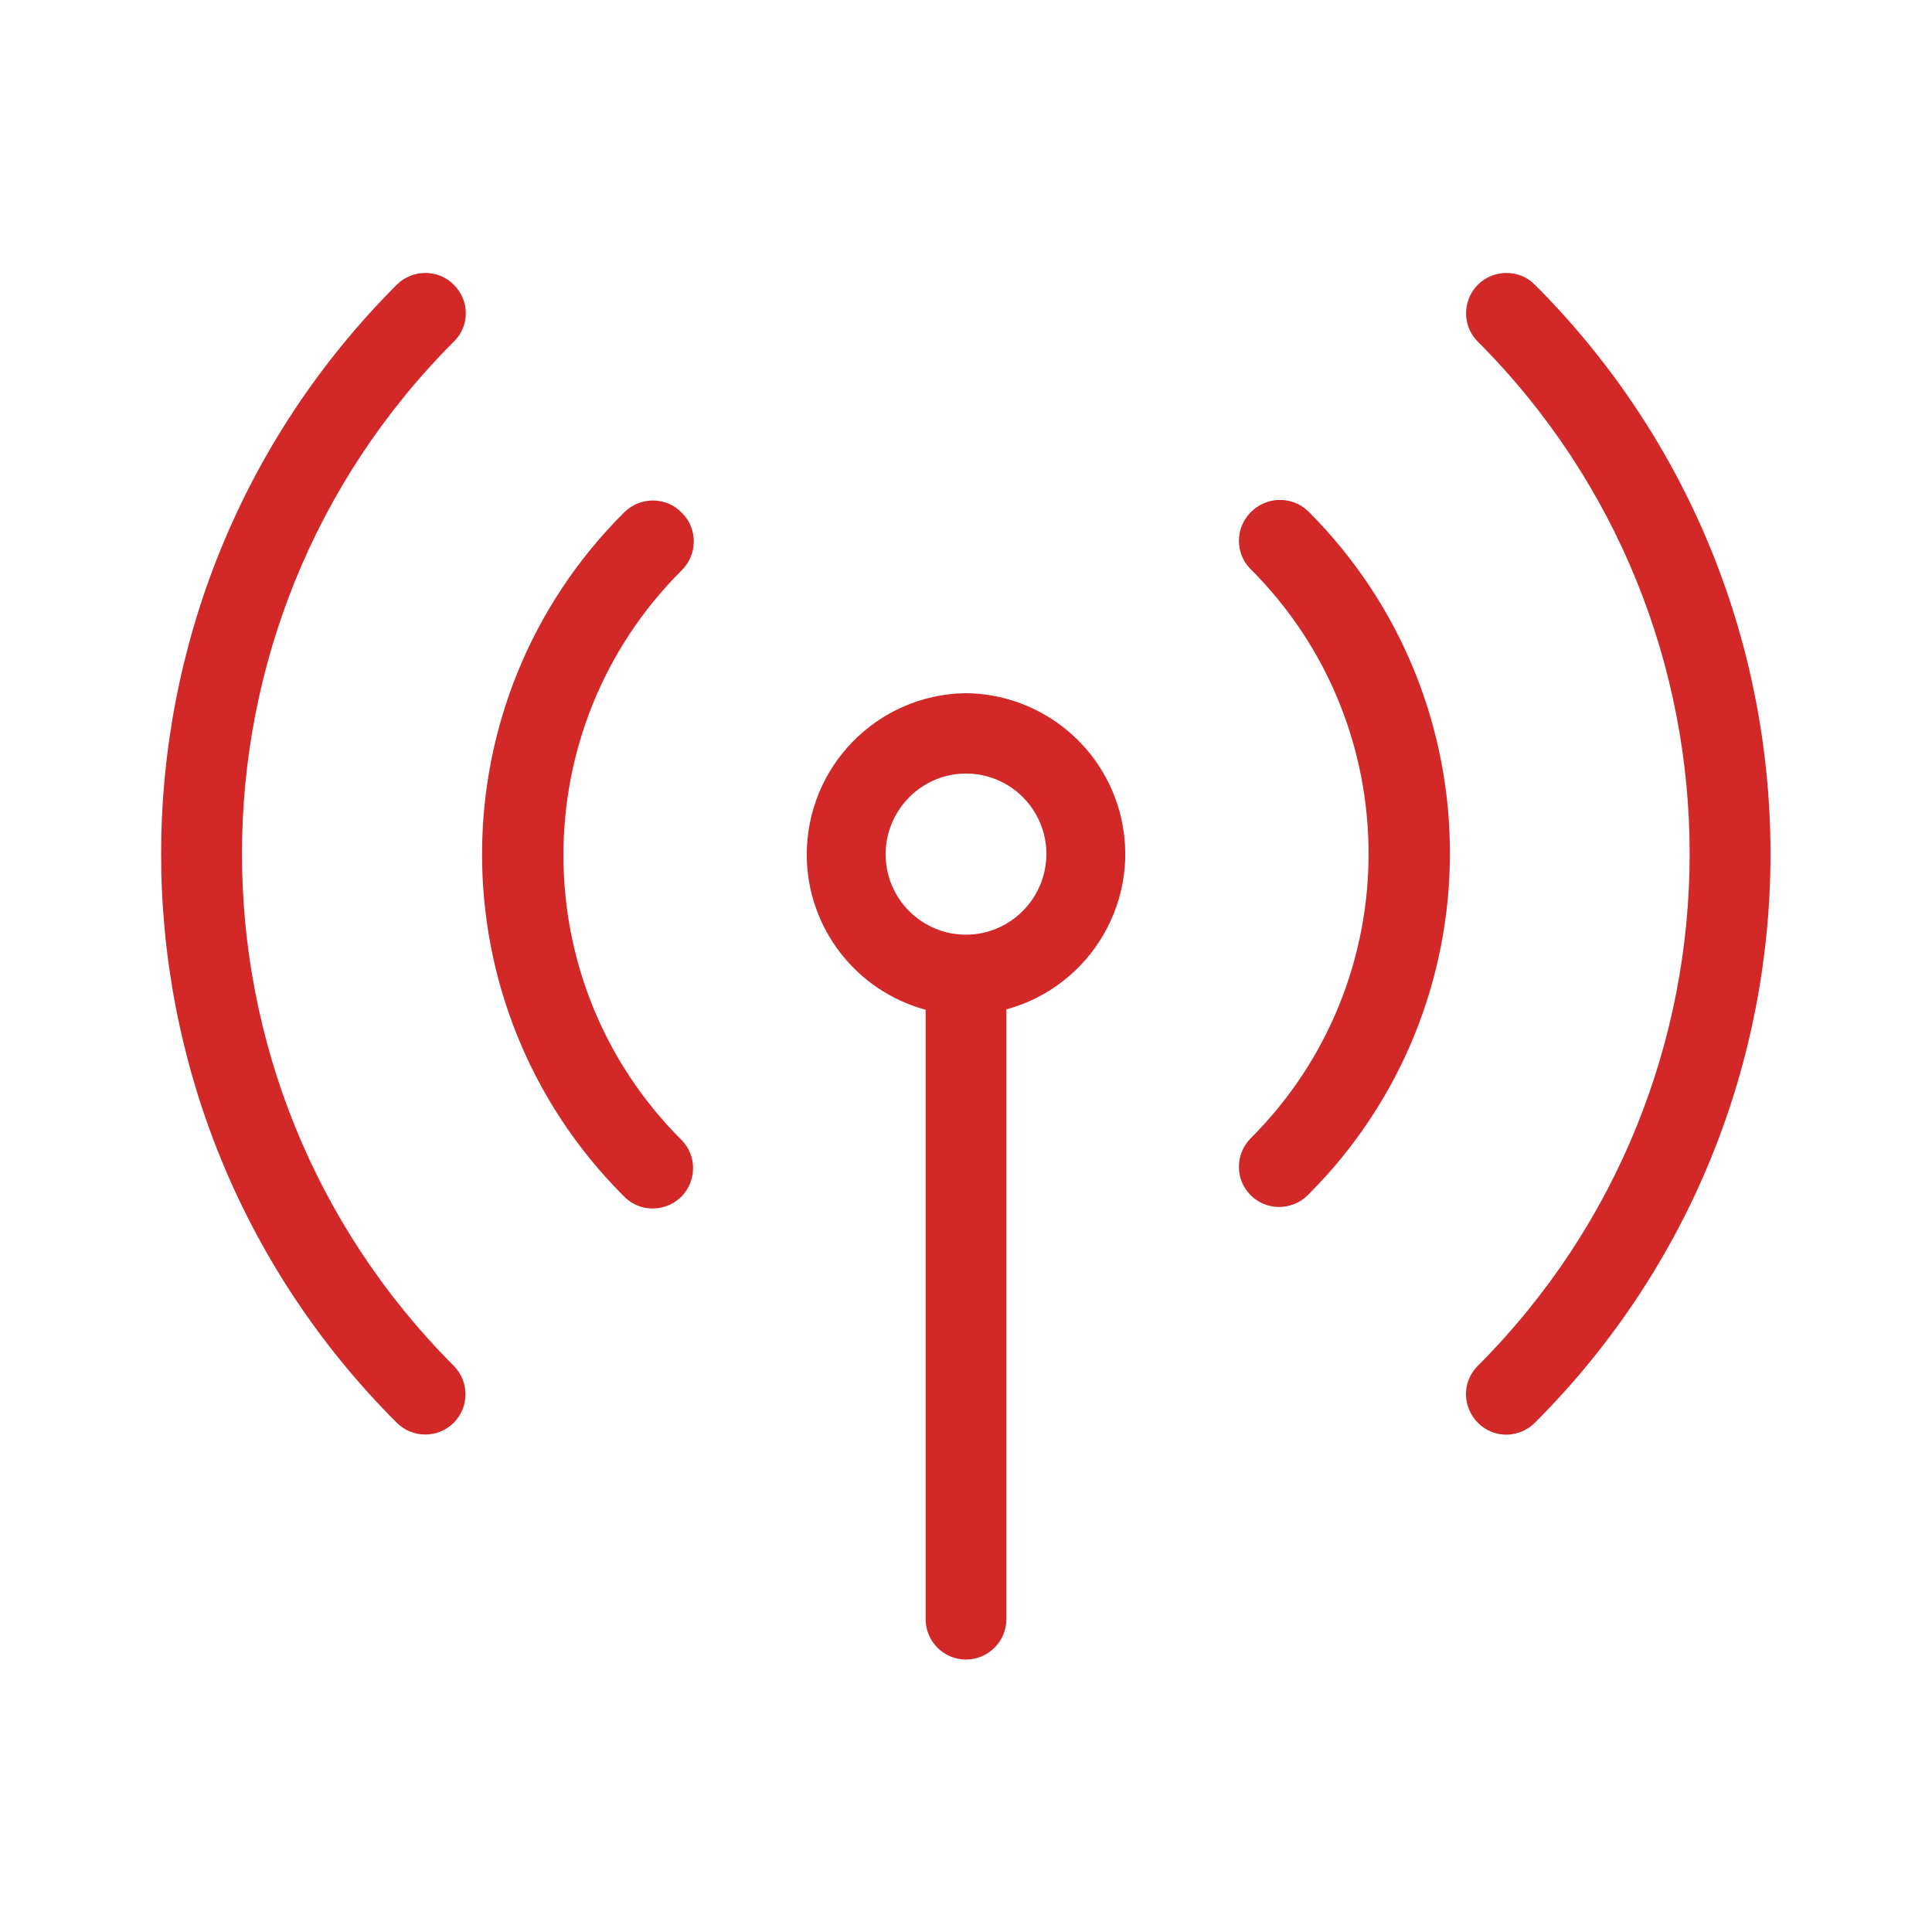
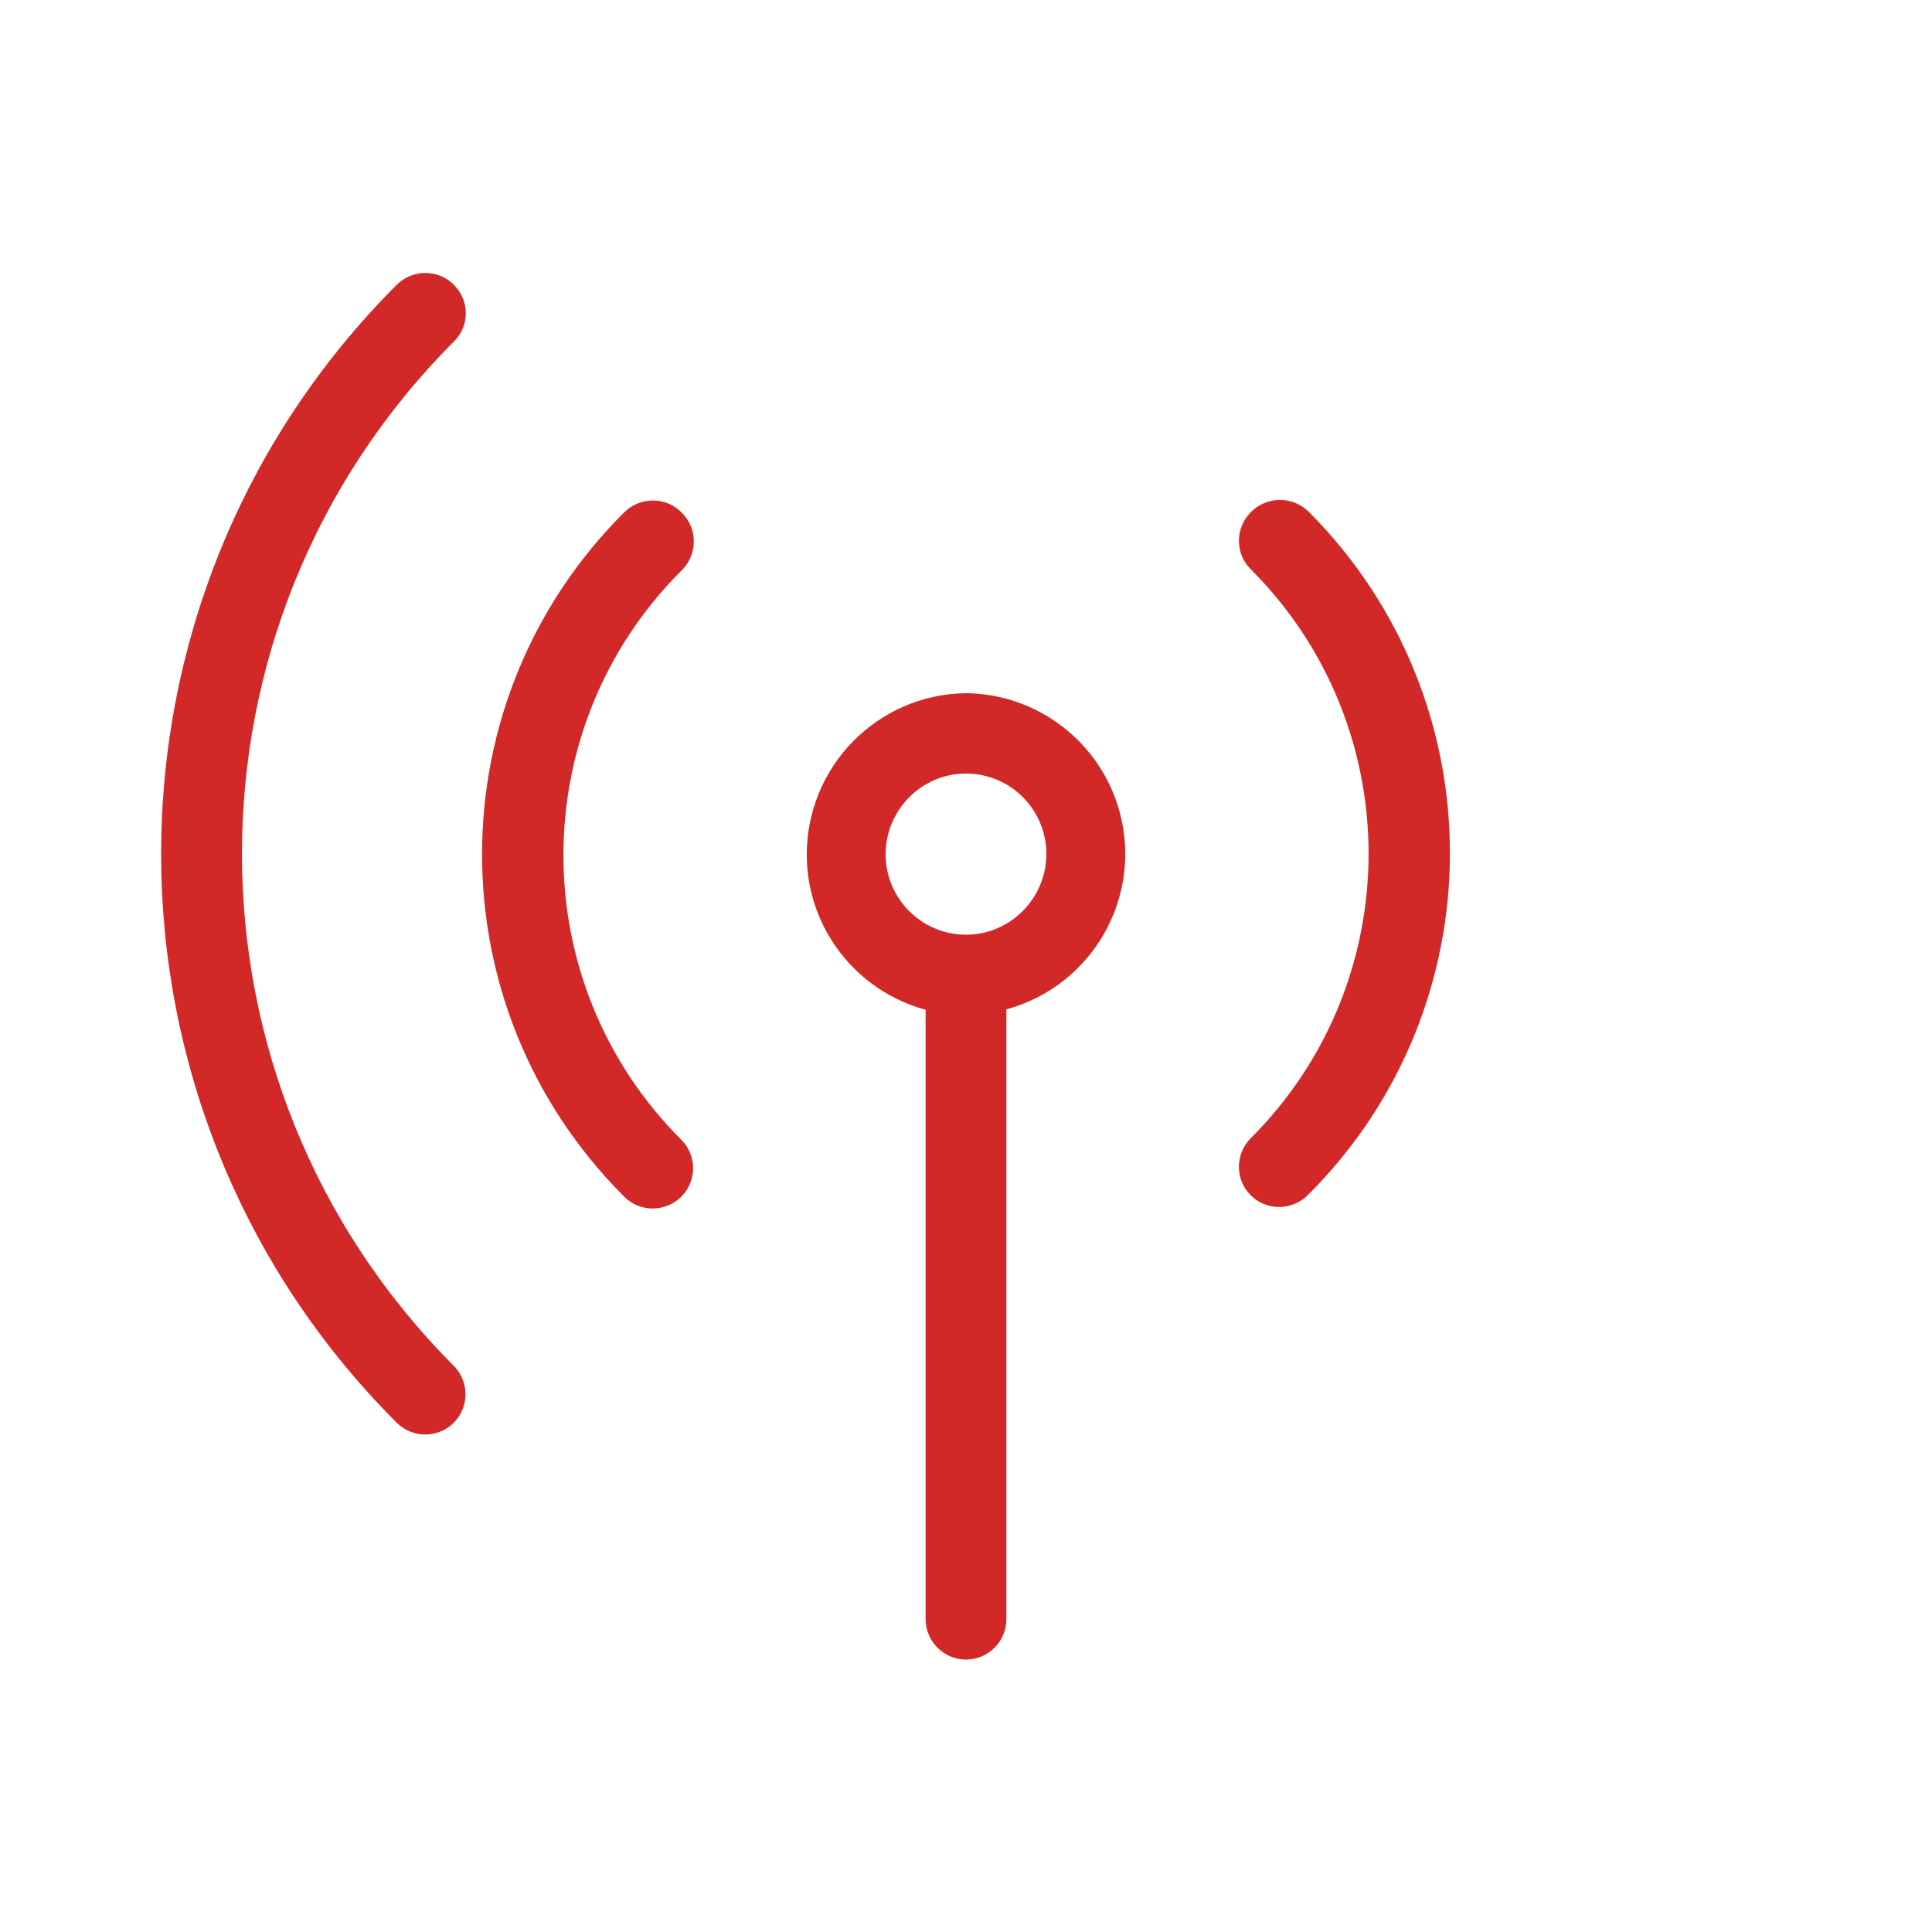
<svg xmlns="http://www.w3.org/2000/svg" version="1.1" id="Layer_1" x="0px" y="0px" viewBox="0 0 512 512" style="enable-background:new 0 0 512 512;" xml:space="preserve">
  <style type="text/css">
	.st0{fill:#D22828;}
</style>
  <path class="st0" d="M256,183.7c-23.6,0.3-42.4,19.6-42.2,43.2c0.2,19.1,13.1,35.7,31.5,40.7c0,0.5,0,1,0,1.5v160  c0,5.9,4.8,10.7,10.7,10.7c5.9,0,10.7-4.8,10.7-10.7V269c0-0.5,0-1,0-1.5c22.7-6.2,36.2-29.6,30-52.4  C291.7,196.8,275.1,183.9,256,183.7L256,183.7z M256,247.7c-11.8,0-21.3-9.6-21.3-21.3S244.2,205,256,205c11.8,0,21.3,9.6,21.3,21.3  S267.8,247.7,256,247.7z" />
  <path class="st0" d="M180.6,135.8c-4.1-4.2-10.9-4.2-15.1-0.1c0,0,0,0-0.1,0.1c-50.1,49.9-50.2,130.9-0.3,181  c0.1,0.1,0.2,0.2,0.3,0.3c4.1,4.2,10.9,4.2,15.1,0.1c0,0,0,0,0.1-0.1c4.1-4.2,4.1-10.9,0-15c-41.7-41.6-41.7-109.2-0.1-150.8  c0,0,0.1-0.1,0.1-0.1c4.2-4.1,4.4-10.8,0.3-15.1C180.8,136,180.7,135.9,180.6,135.8z" />
  <path class="st0" d="M331.4,135.8c-4.1,4.2-4.1,10.9,0,15c41.7,41.6,41.7,109.2,0.1,150.8c0,0-0.1,0.1-0.1,0.1  c-4.1,4.2-4.1,10.9,0,15c4.1,4.2,10.9,4.2,15.1,0.1c0,0,0,0,0.1-0.1c50.1-49.9,50.2-130.9,0.3-181c-0.1-0.1-0.2-0.2-0.3-0.3  C342.3,131.4,335.6,131.5,331.4,135.8C331.5,135.7,331.4,135.8,331.4,135.8L331.4,135.8z" />
  <path class="st0" d="M120.3,75.5c-4.1-4.2-10.9-4.2-15.1-0.1c0,0,0,0-0.1,0.1c-83.2,83.3-83.2,218.3,0,301.5  c4.2,4.2,10.9,4.2,15.1,0.1c4.2-4.2,4.2-10.9,0.1-15.1c-74.9-75-74.9-196.5,0-271.5C124.5,86.4,124.5,79.7,120.3,75.5L120.3,75.5z" />
-   <path class="st0" d="M406.8,75.5c-4.1-4.2-10.9-4.2-15.1-0.1c0,0,0,0-0.1,0.1c-4.1,4.2-4.1,10.9,0,15c74.9,75,74.9,196.5,0,271.5  c-4.2,4.2-4.1,10.9,0.1,15.1c4.2,4.2,10.9,4.1,15.1-0.1C490,293.8,490,158.8,406.8,75.5L406.8,75.5z" />
</svg>